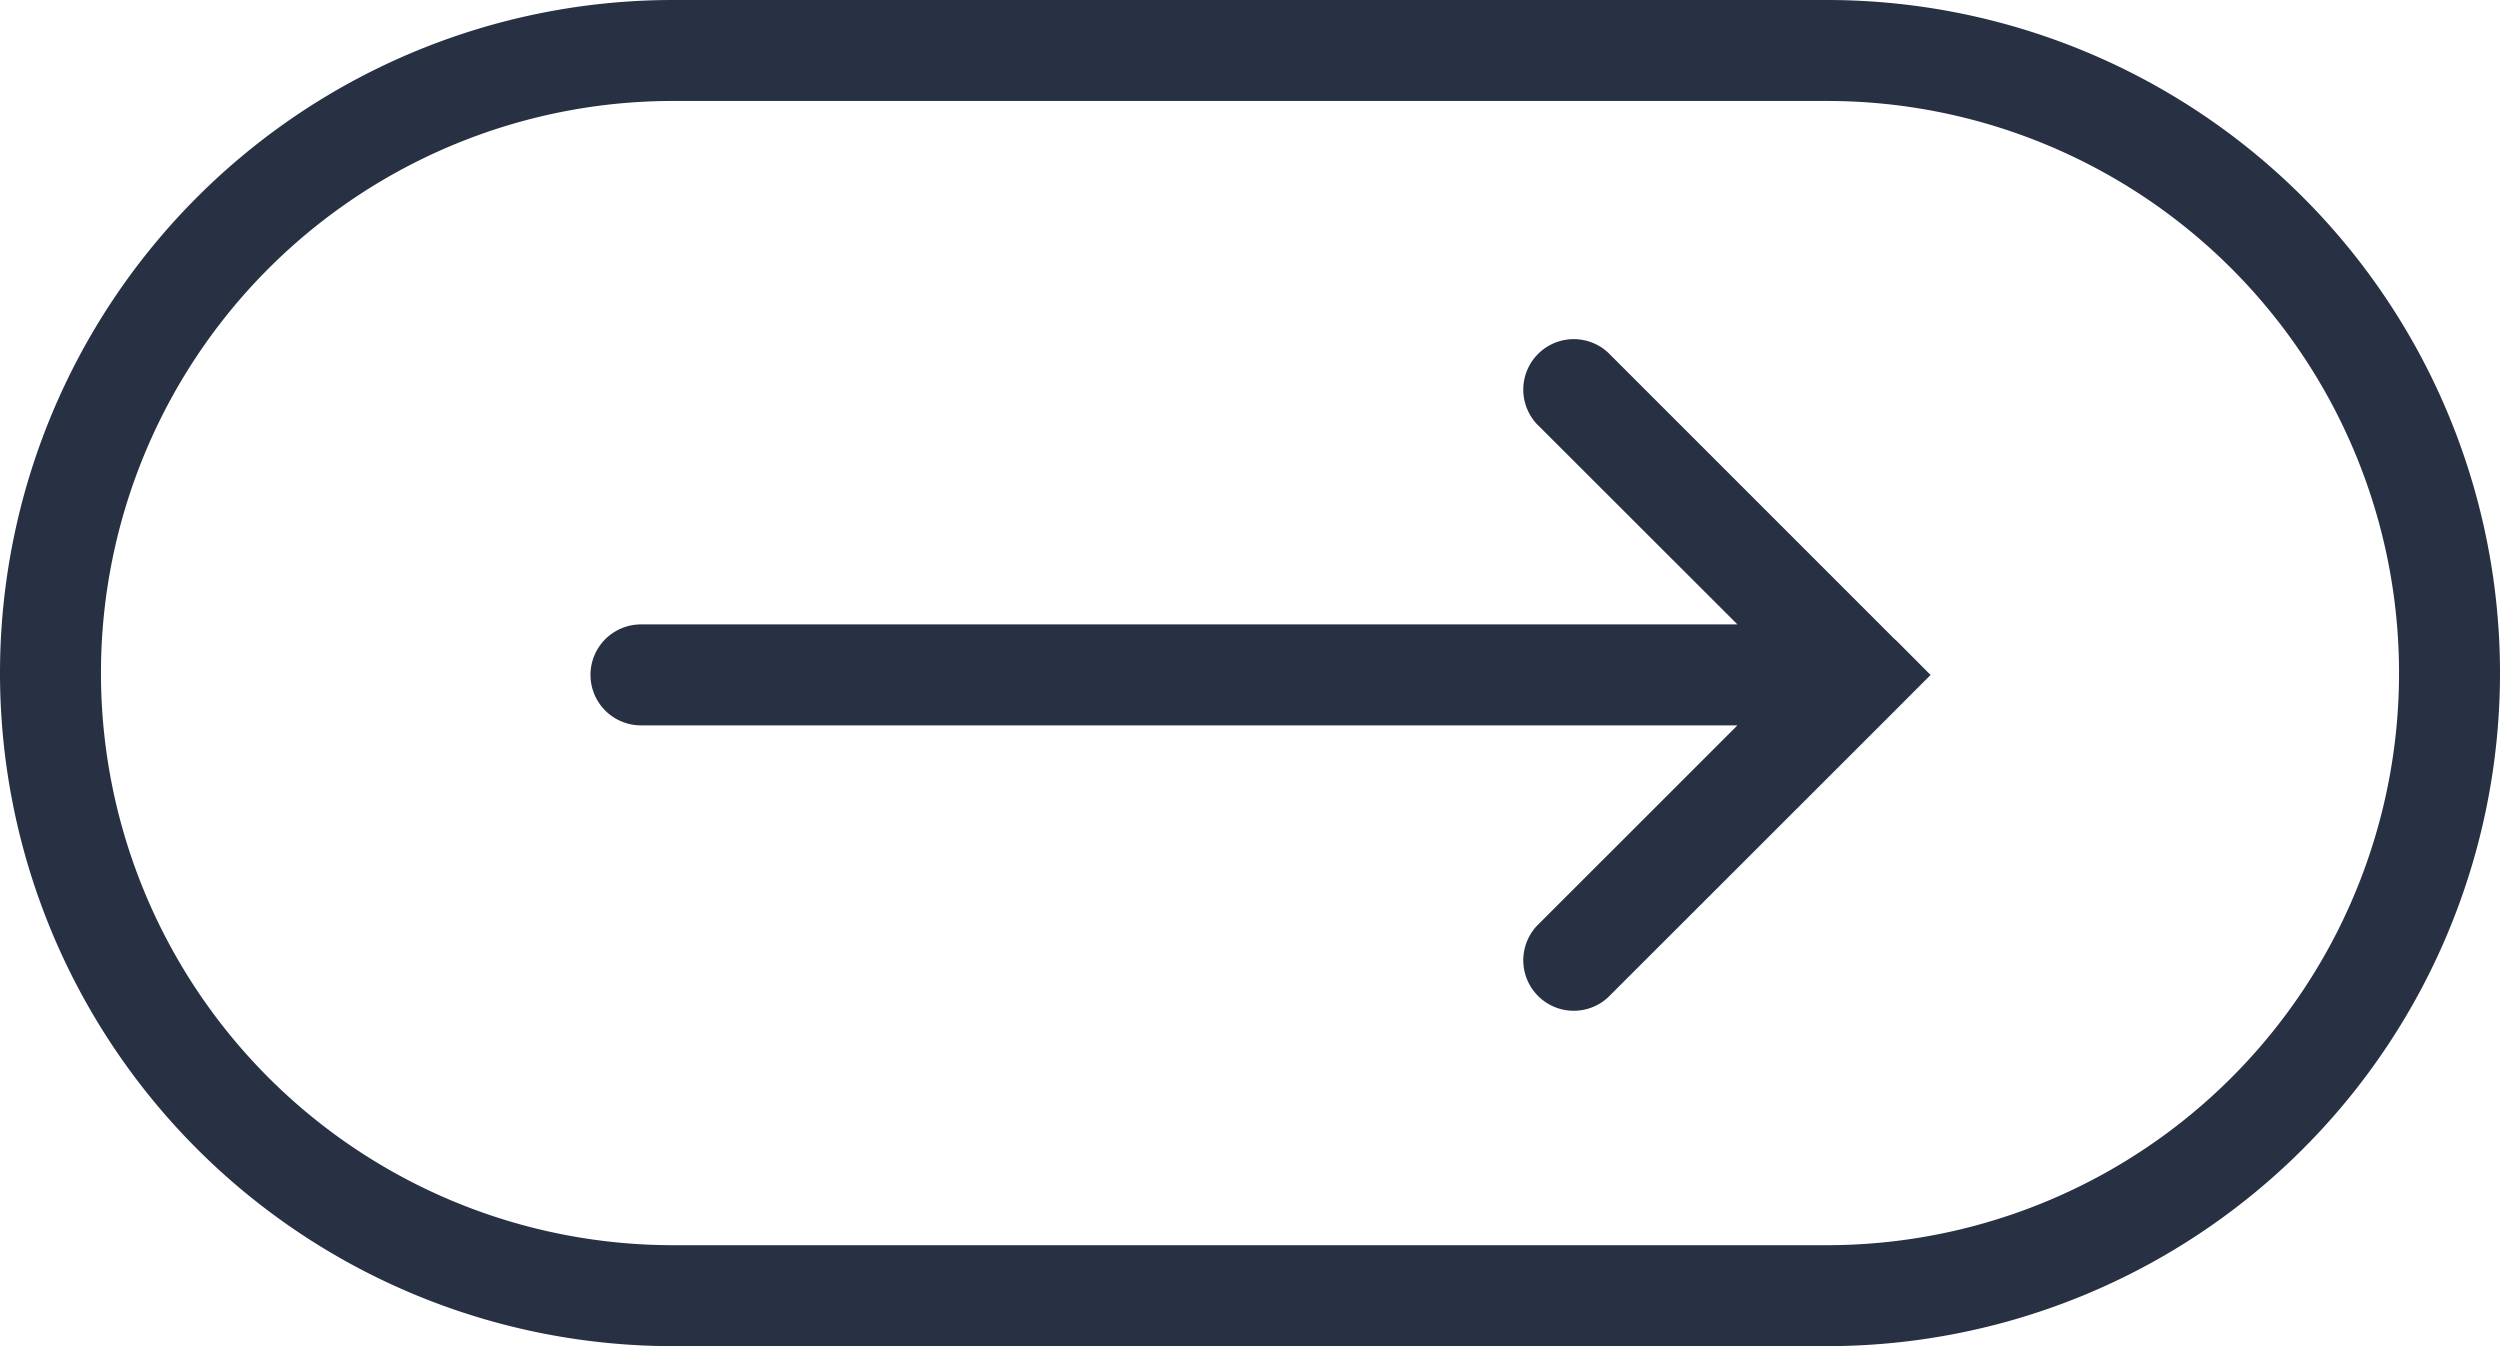
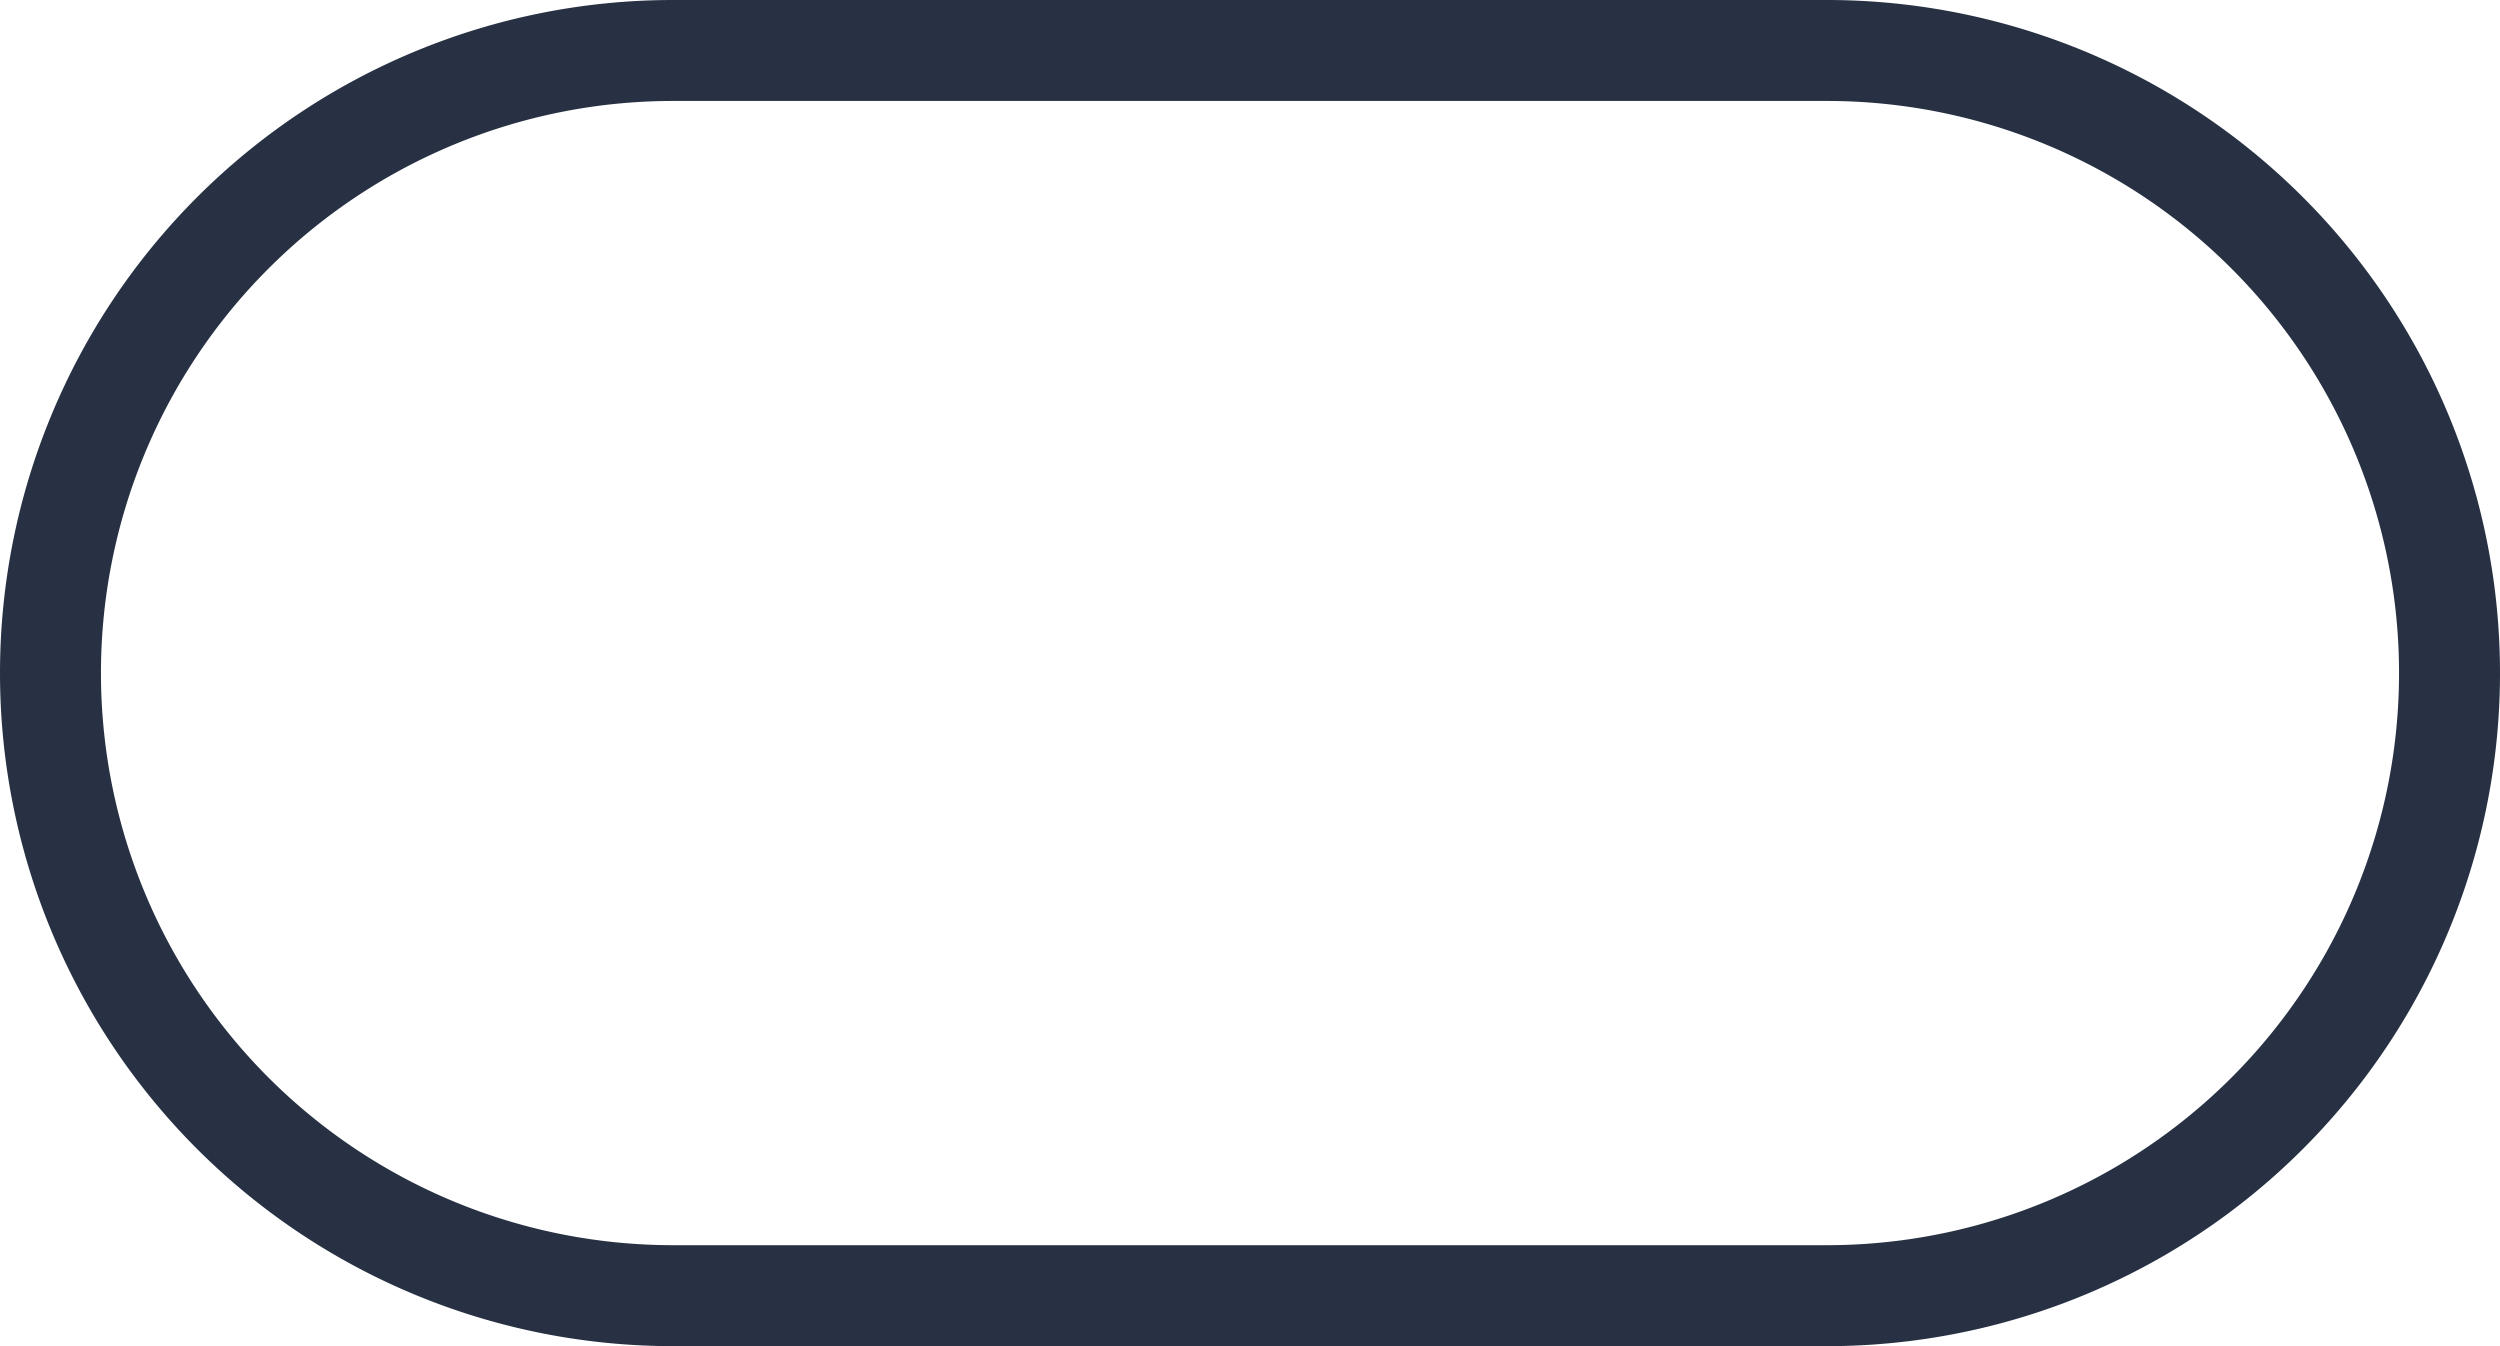
<svg xmlns="http://www.w3.org/2000/svg" width="37.143" height="20" viewBox="0 0 37.143 20">
  <g id="arrow-cta-icon" transform="translate(18.572 10)">
    <g id="Gruppe_2903" data-name="Gruppe 2903" transform="translate(-17.822 -9.25)">
-       <path id="Pfad_2422" data-name="Pfad 2422" d="M22.833,13.756a.75.75,0,0,0,1.06,1.06l4.26-4.257.53-.531-.52-.522c-.01,0-.01-.011-.02-.016l-4.25-4.25A.75.75,0,0,0,22.833,6.3l2.98,2.977H9.523a.75.75,0,0,0,0,1.5h16.29Z" transform="translate(-0.75 -0.75)" fill="#273143" fill-rule="evenodd" />
      <path id="Pfad_2423" data-name="Pfad 2423" d="M27.143,19.25H10A9.25,9.25,0,0,1,.75,10h0A9.25,9.25,0,0,1,10,.75H27.143A9.25,9.25,0,0,1,36.393,10h0A9.25,9.25,0,0,1,27.143,19.25Z" transform="translate(-0.75 -0.75)" fill="none" stroke="#273143" stroke-width="1.5" />
    </g>
  </g>
</svg>